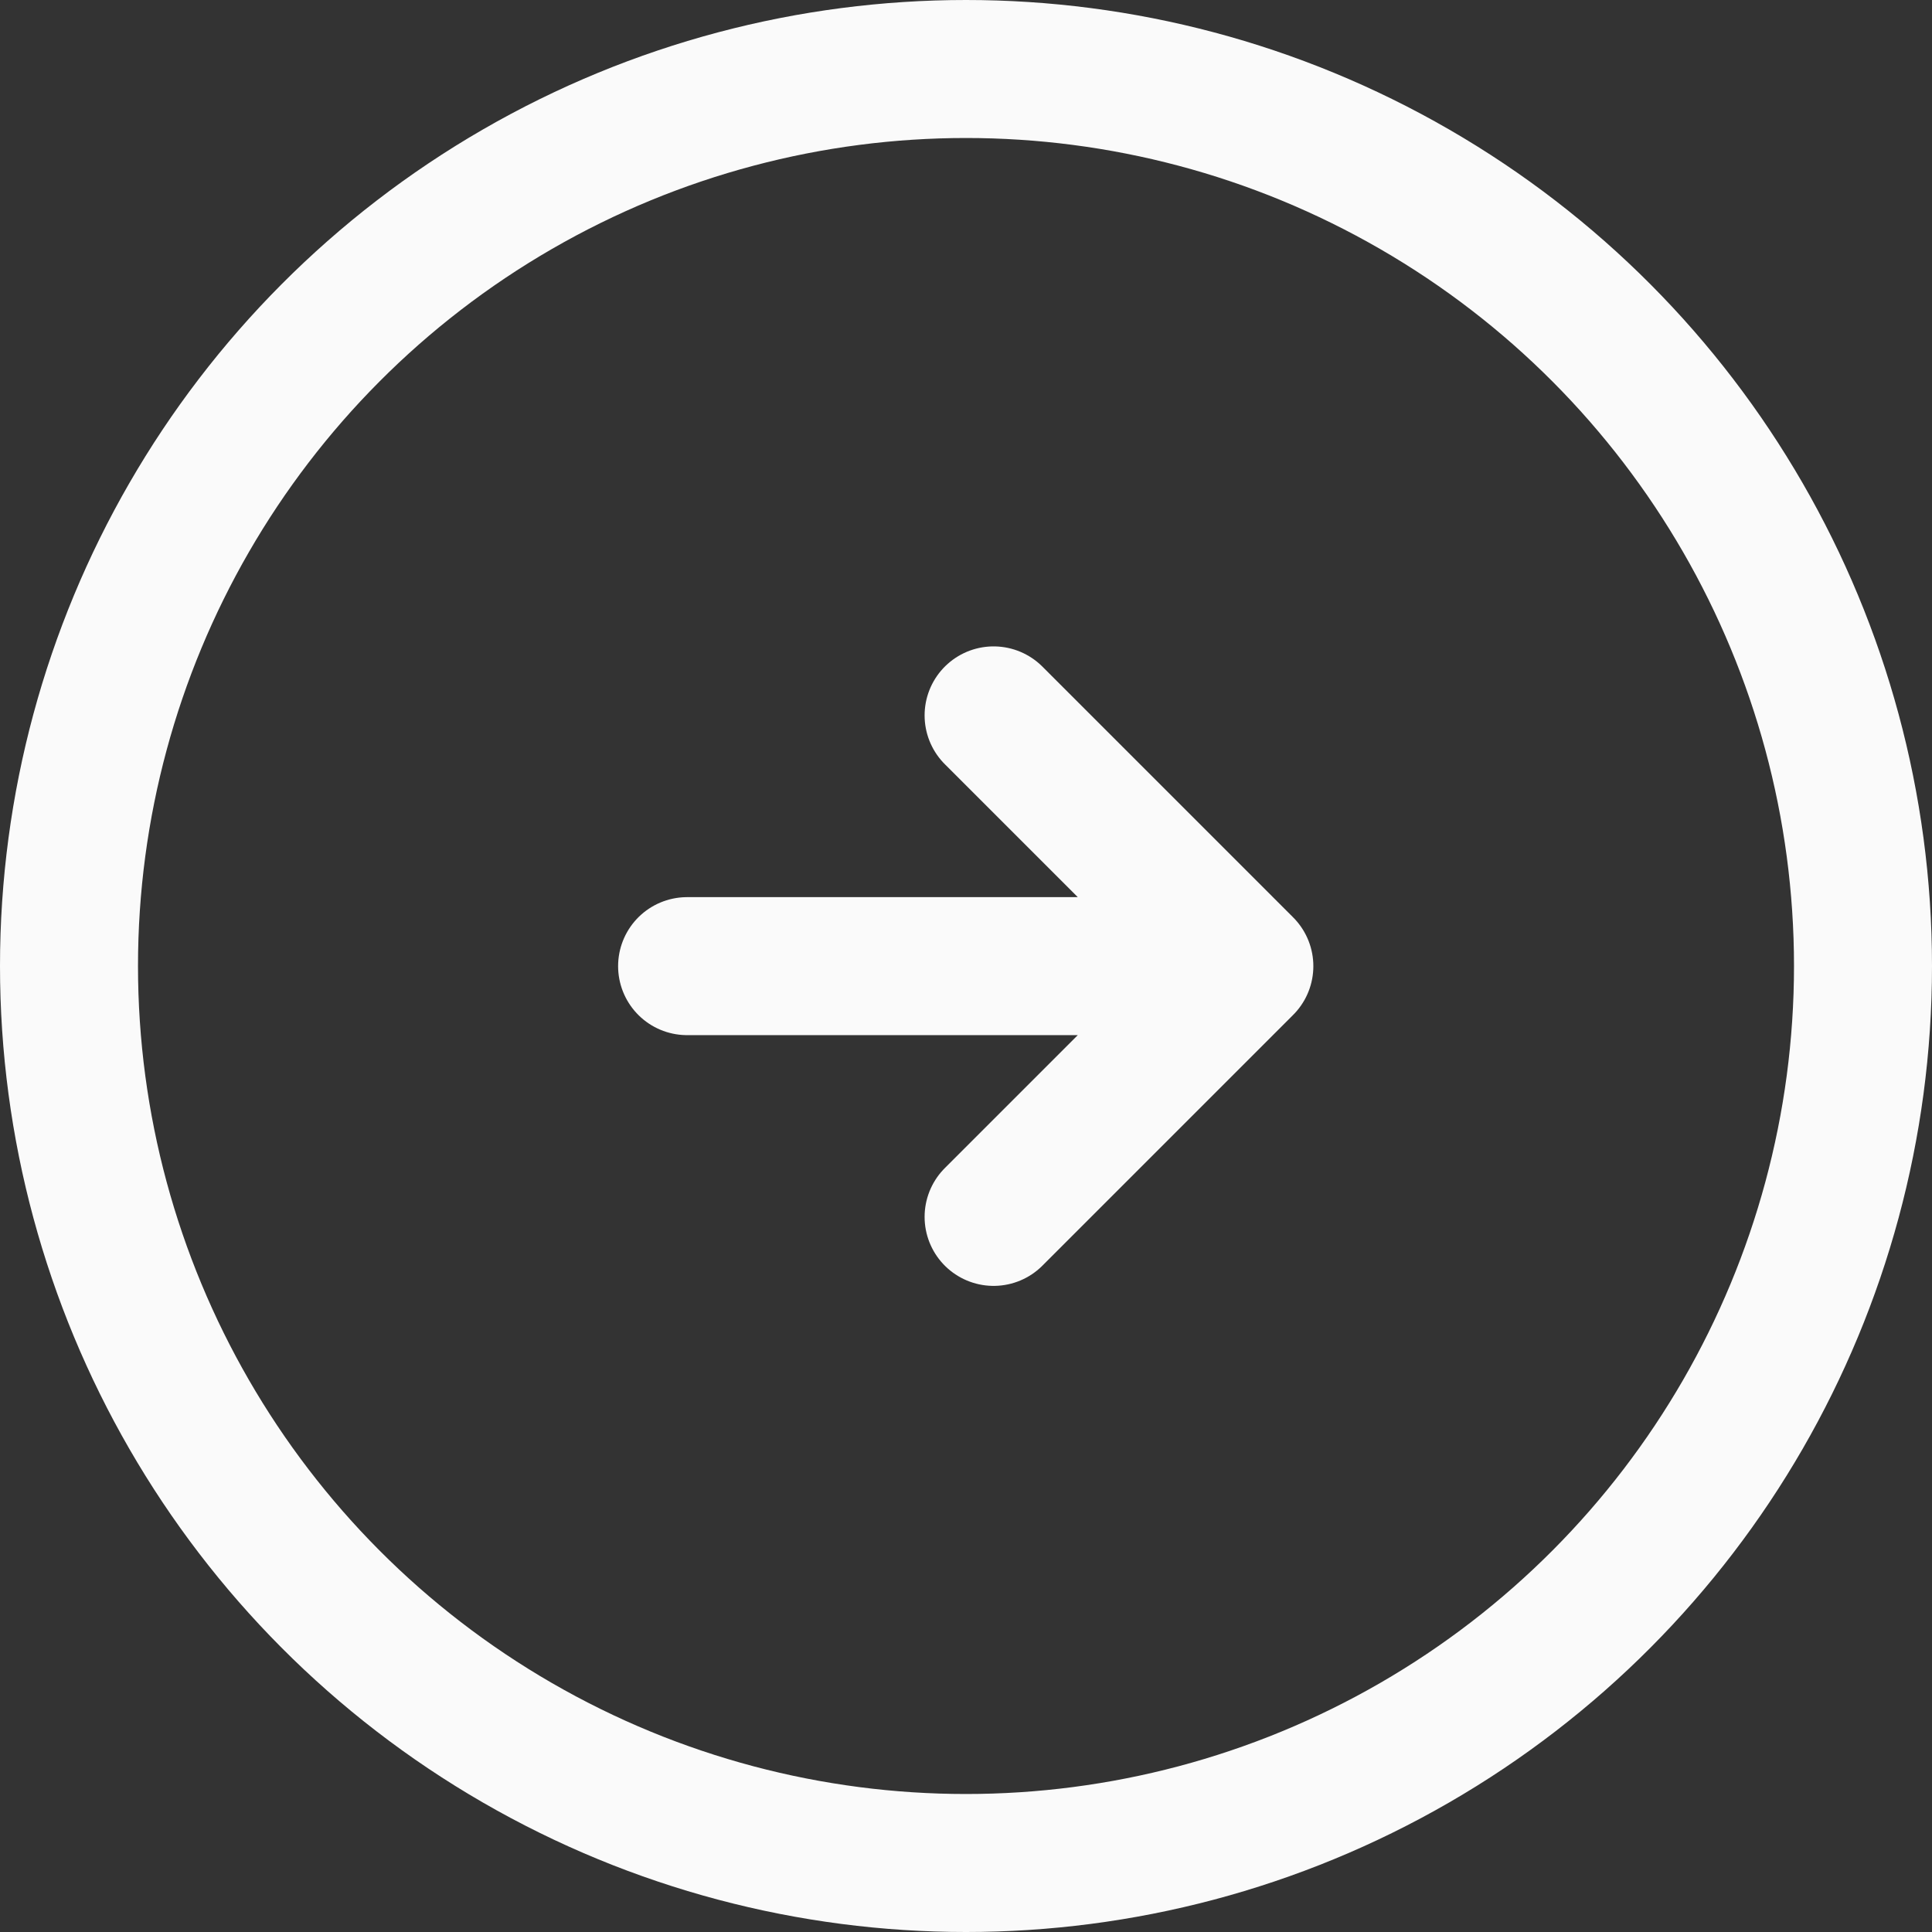
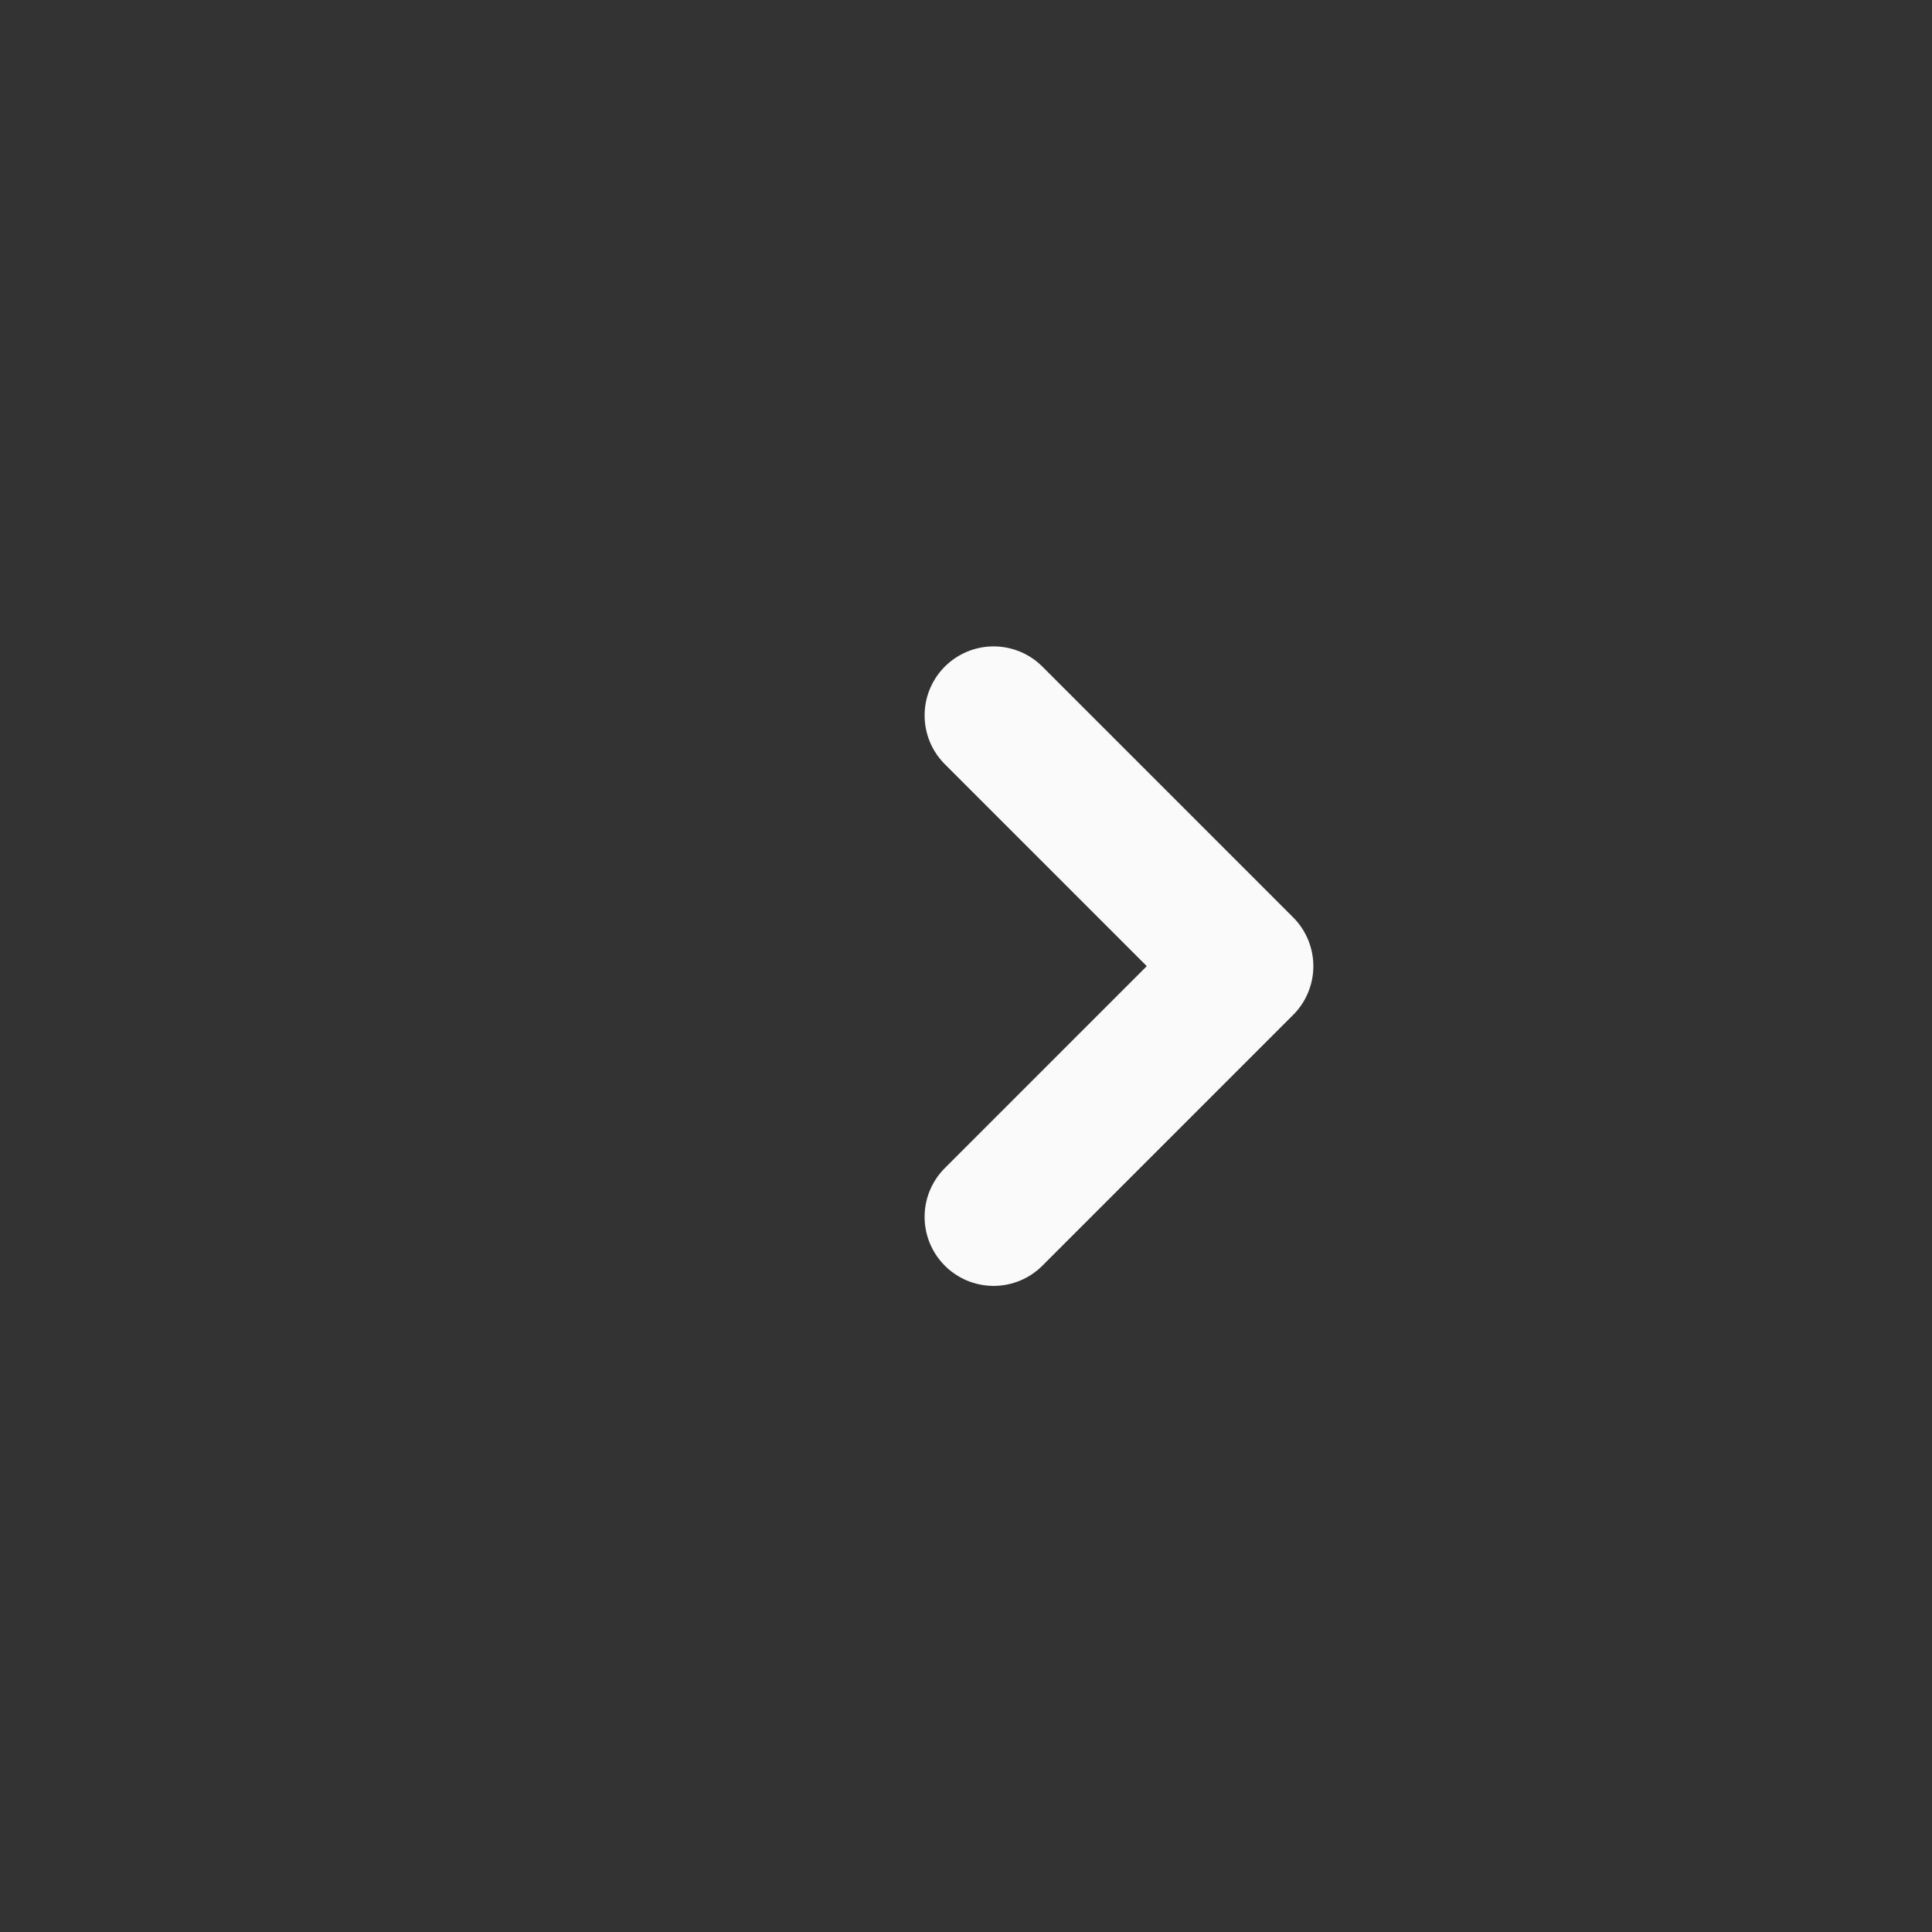
<svg xmlns="http://www.w3.org/2000/svg" width="14" height="14" viewBox="0 0 14 14" fill="none">
  <rect x="0" y="0" width="14" height="14" fill="#333333" stroke="none" />
-   <circle cx="7" cy="7" r="6.5" stroke="#FAFAFA" />
-   <path d="M4.979 7.001H9.017M9.017 7.001L7.2 5.184M9.017 7.001L7.2 8.818" stroke="#FAFAFA" stroke-linecap="round" stroke-linejoin="round" />
+   <path d="M4.979 7.001M9.017 7.001L7.2 5.184M9.017 7.001L7.2 8.818" stroke="#FAFAFA" stroke-linecap="round" stroke-linejoin="round" />
</svg>